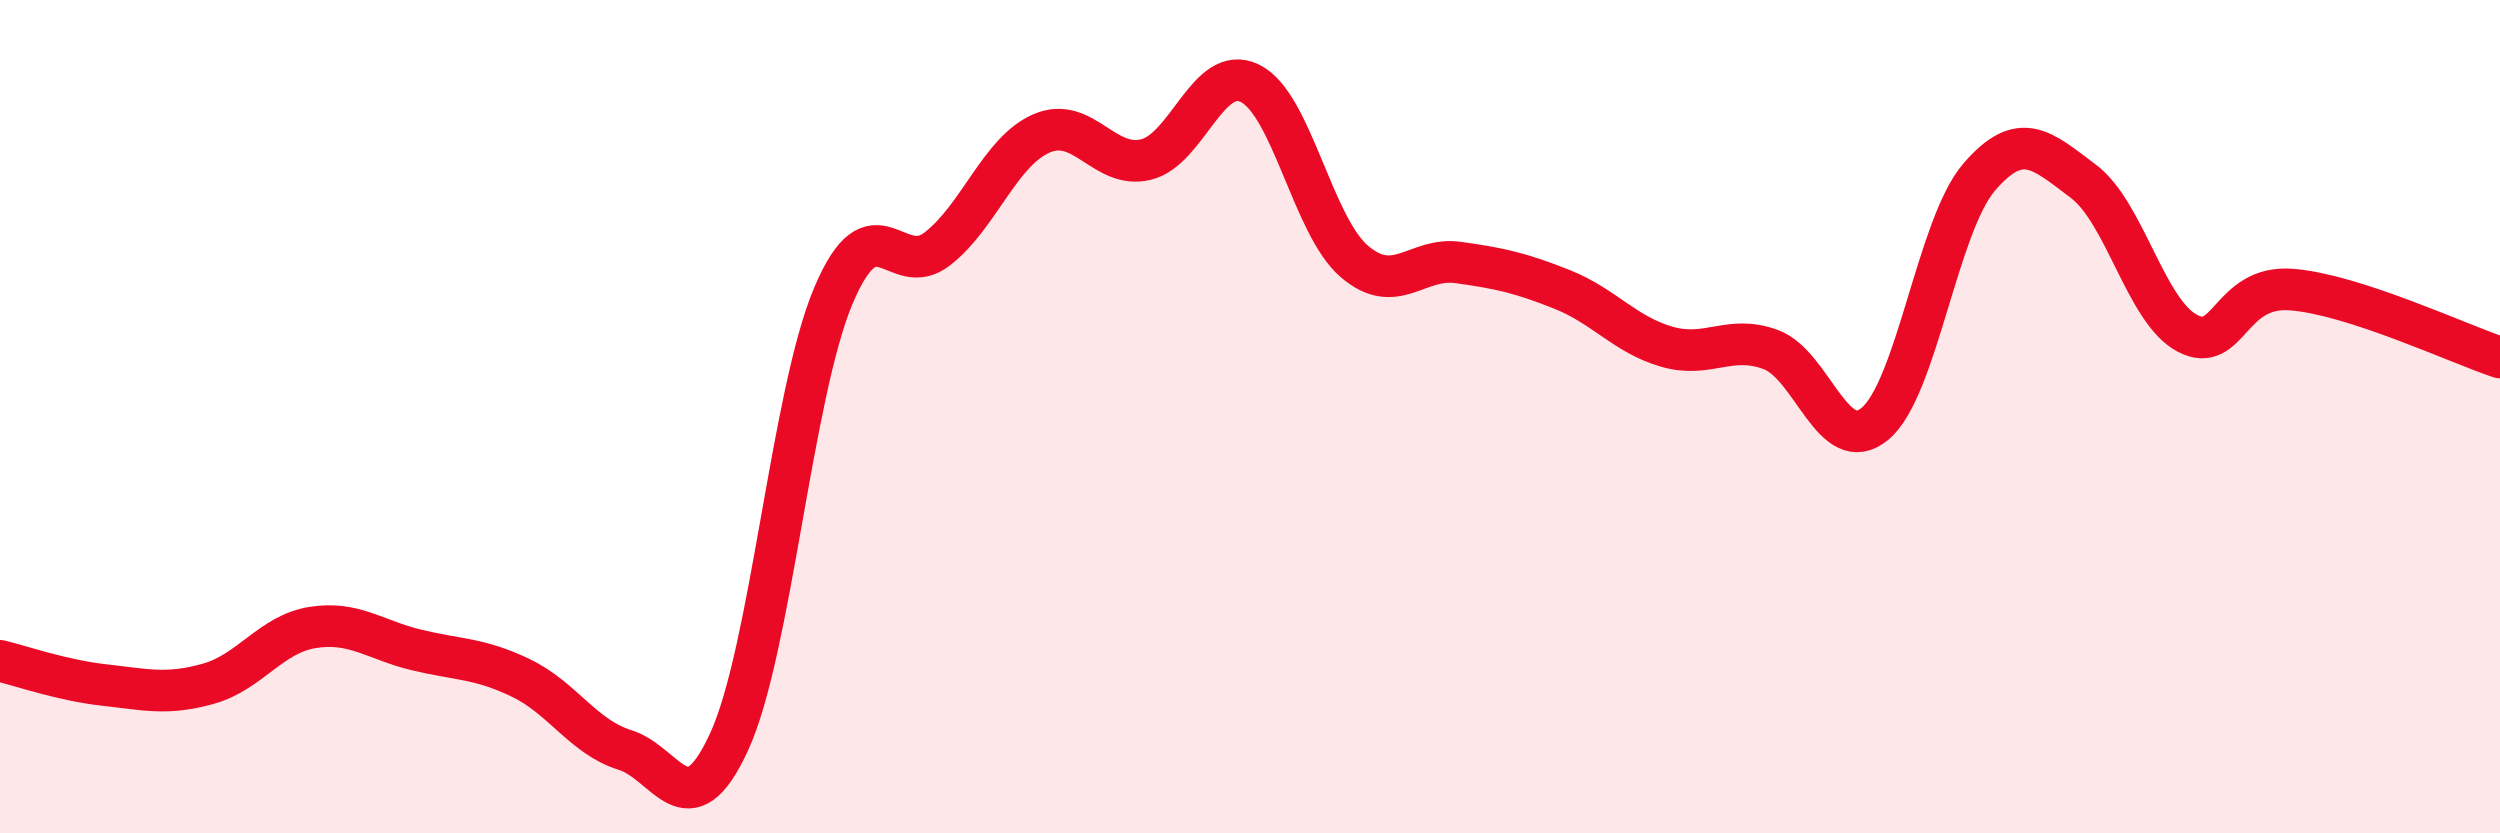
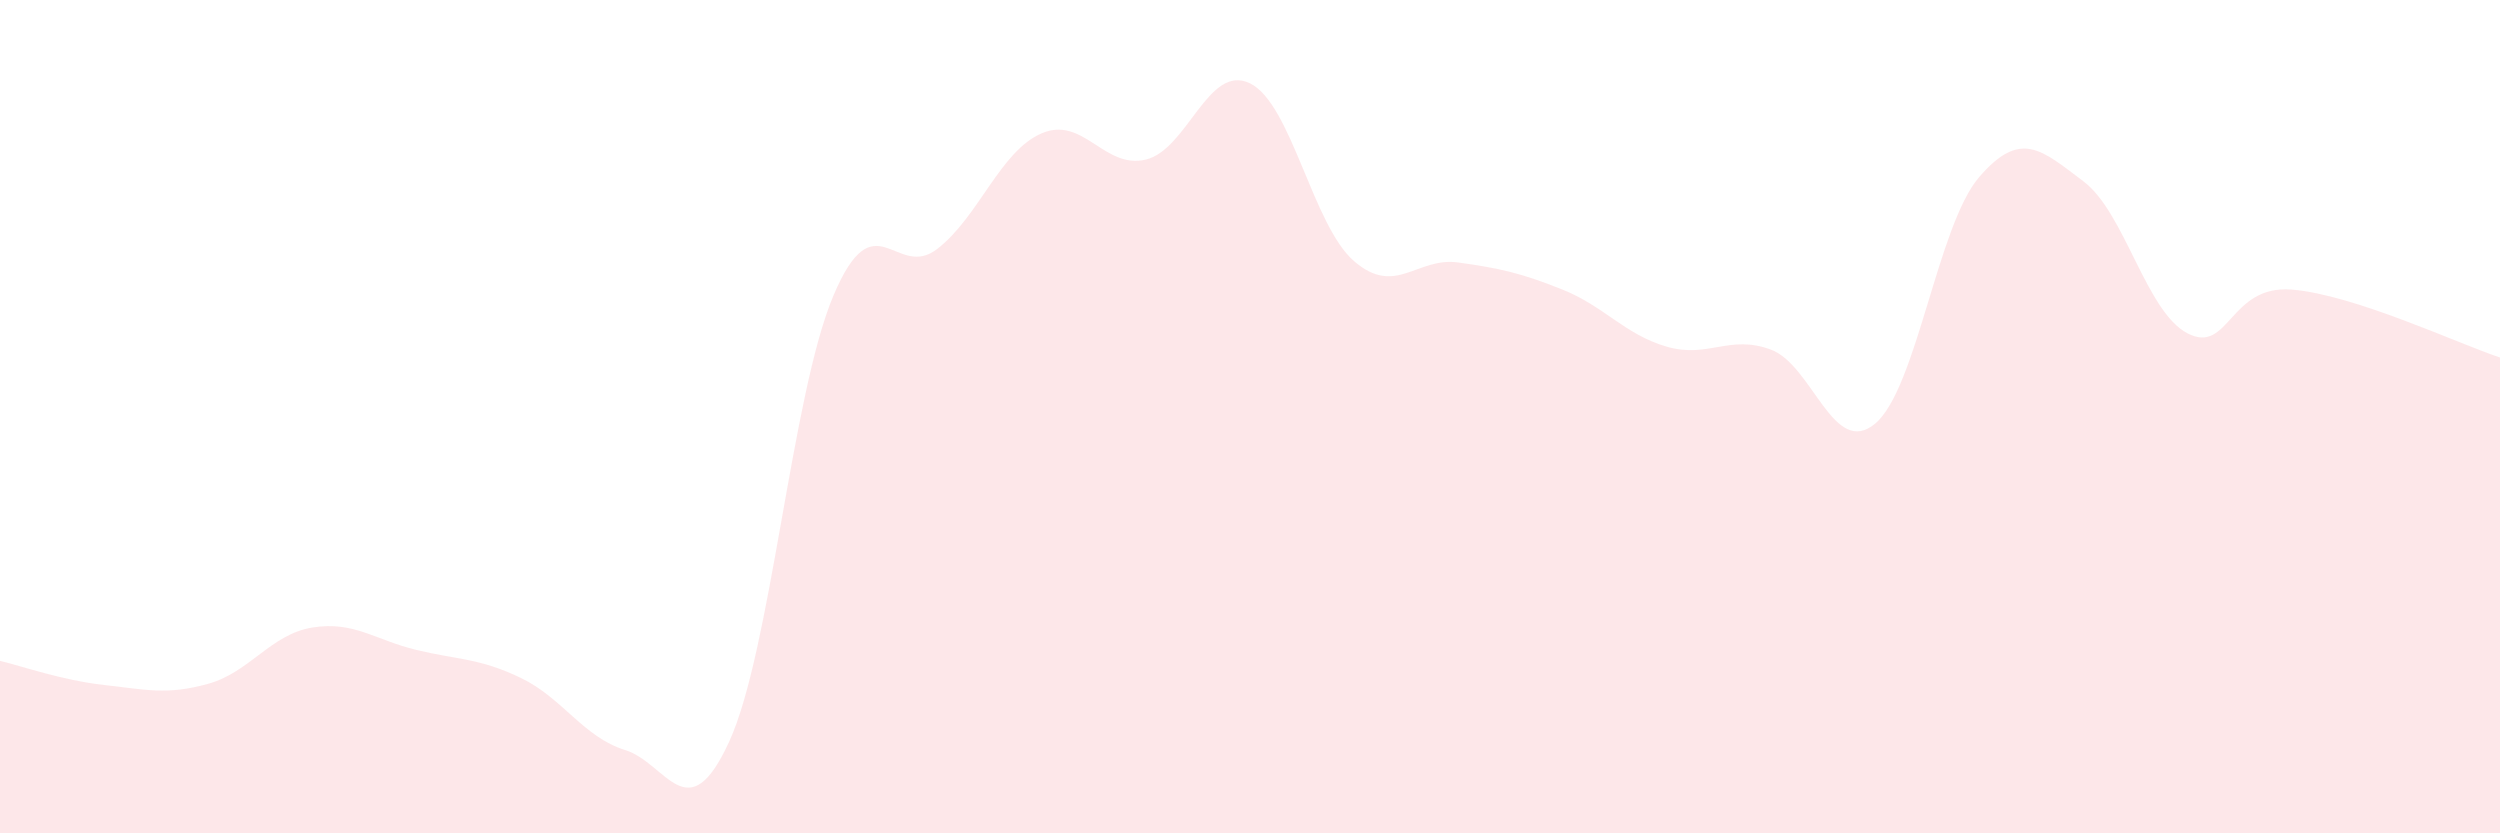
<svg xmlns="http://www.w3.org/2000/svg" width="60" height="20" viewBox="0 0 60 20">
  <path d="M 0,15.86 C 0.5,15.98 1.5,16.33 2.5,16.44 C 3.5,16.55 4,16.69 5,16.41 C 6,16.13 6.5,15.22 7.5,15.06 C 8.5,14.9 9,15.36 10,15.6 C 11,15.84 11.5,15.79 12.5,16.27 C 13.5,16.75 14,17.69 15,18 C 16,18.31 16.5,19.98 17.5,17.8 C 18.5,15.62 19,9.47 20,7.1 C 21,4.73 21.5,6.75 22.5,5.97 C 23.5,5.19 24,3.63 25,3.2 C 26,2.77 26.5,4.07 27.5,3.83 C 28.5,3.59 29,1.51 30,2 C 31,2.49 31.5,5.41 32.5,6.27 C 33.5,7.13 34,6.16 35,6.3 C 36,6.44 36.5,6.55 37.5,6.95 C 38.5,7.35 39,8.03 40,8.32 C 41,8.61 41.5,8.02 42.5,8.39 C 43.5,8.76 44,11 45,10.17 C 46,9.34 46.5,5.41 47.5,4.25 C 48.5,3.09 49,3.6 50,4.35 C 51,5.1 51.5,7.48 52.5,8 C 53.5,8.52 53.5,6.83 55,6.95 C 56.5,7.07 59,8.25 60,8.58L60 20L0 20Z" fill="#EB0A25" opacity="0.1" stroke-linecap="round" stroke-linejoin="round" />
-   <path d="M 0,15.86 C 0.5,15.98 1.5,16.33 2.5,16.44 C 3.5,16.55 4,16.69 5,16.41 C 6,16.13 6.5,15.22 7.5,15.06 C 8.5,14.9 9,15.36 10,15.6 C 11,15.84 11.5,15.79 12.5,16.27 C 13.5,16.75 14,17.69 15,18 C 16,18.31 16.5,19.98 17.5,17.8 C 18.5,15.62 19,9.47 20,7.1 C 21,4.73 21.5,6.75 22.5,5.97 C 23.5,5.19 24,3.63 25,3.2 C 26,2.77 26.5,4.07 27.5,3.83 C 28.5,3.59 29,1.51 30,2 C 31,2.49 31.5,5.41 32.5,6.27 C 33.5,7.13 34,6.16 35,6.3 C 36,6.44 36.5,6.55 37.5,6.95 C 38.5,7.35 39,8.03 40,8.32 C 41,8.61 41.5,8.02 42.5,8.39 C 43.5,8.76 44,11 45,10.17 C 46,9.34 46.5,5.41 47.5,4.25 C 48.5,3.09 49,3.6 50,4.35 C 51,5.1 51.5,7.48 52.5,8 C 53.5,8.52 53.5,6.83 55,6.95 C 56.5,7.07 59,8.25 60,8.58" stroke="#EB0A25" stroke-width="1" fill="none" stroke-linecap="round" stroke-linejoin="round" />
</svg>